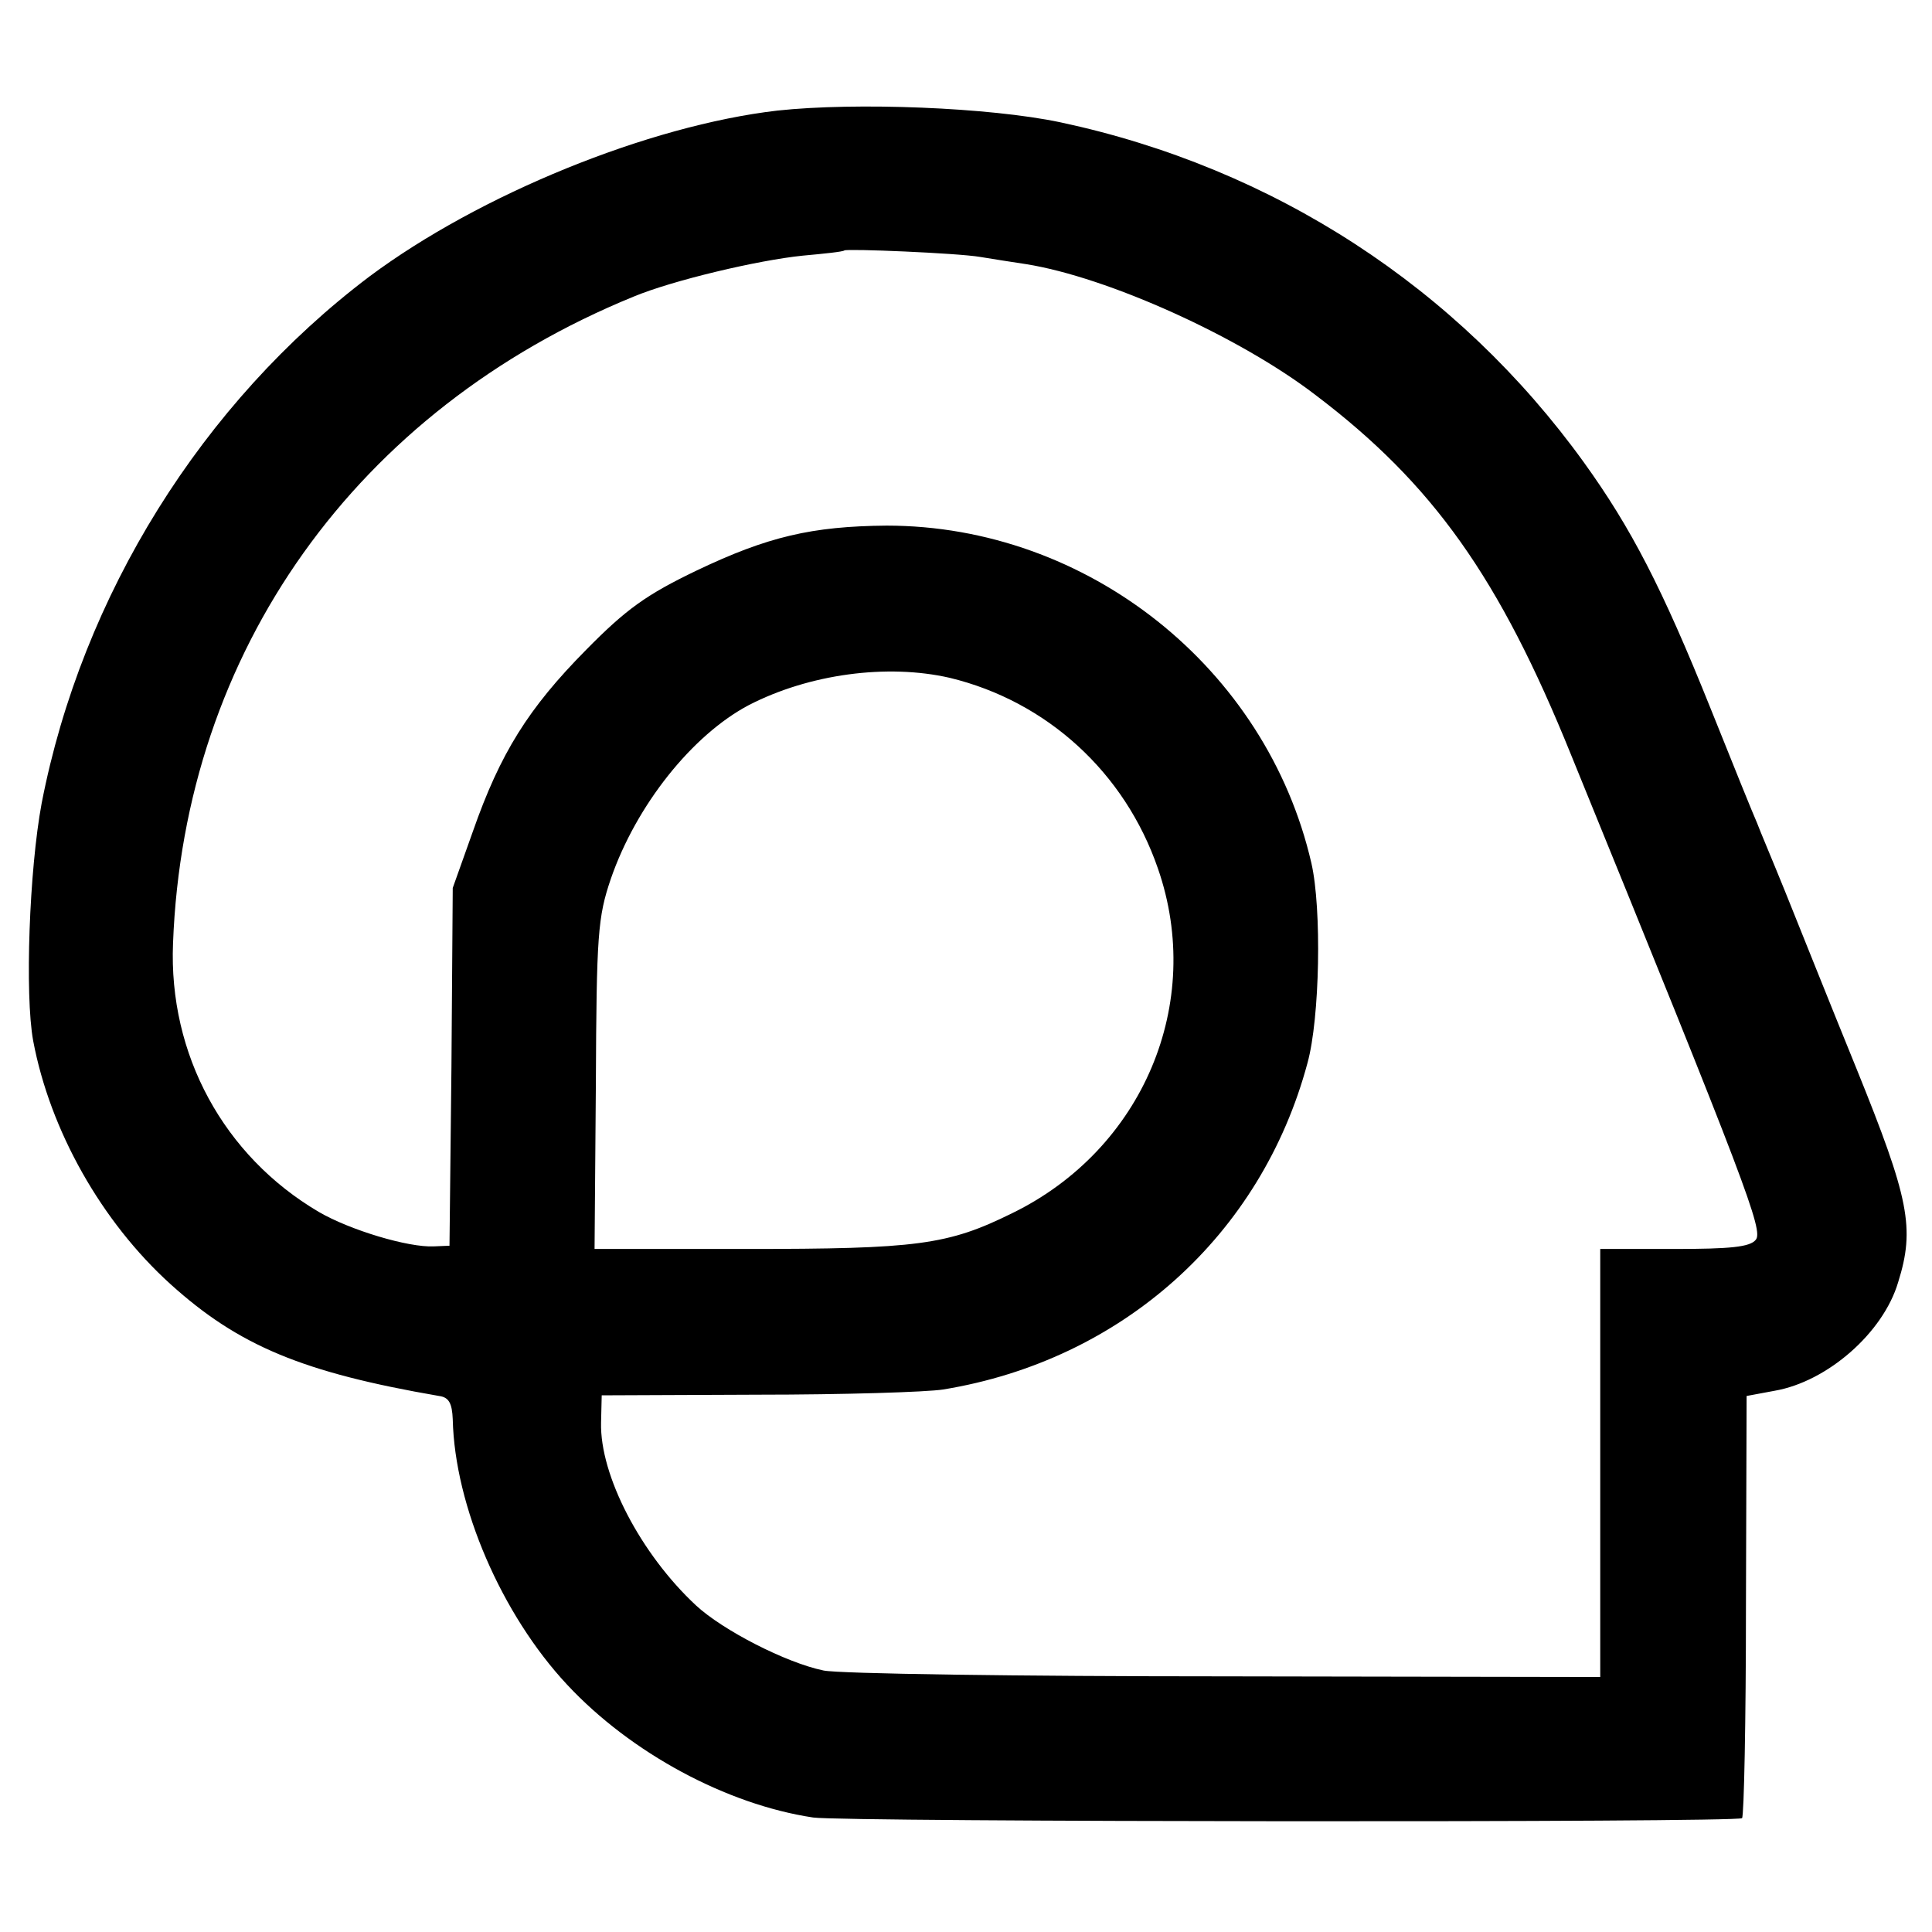
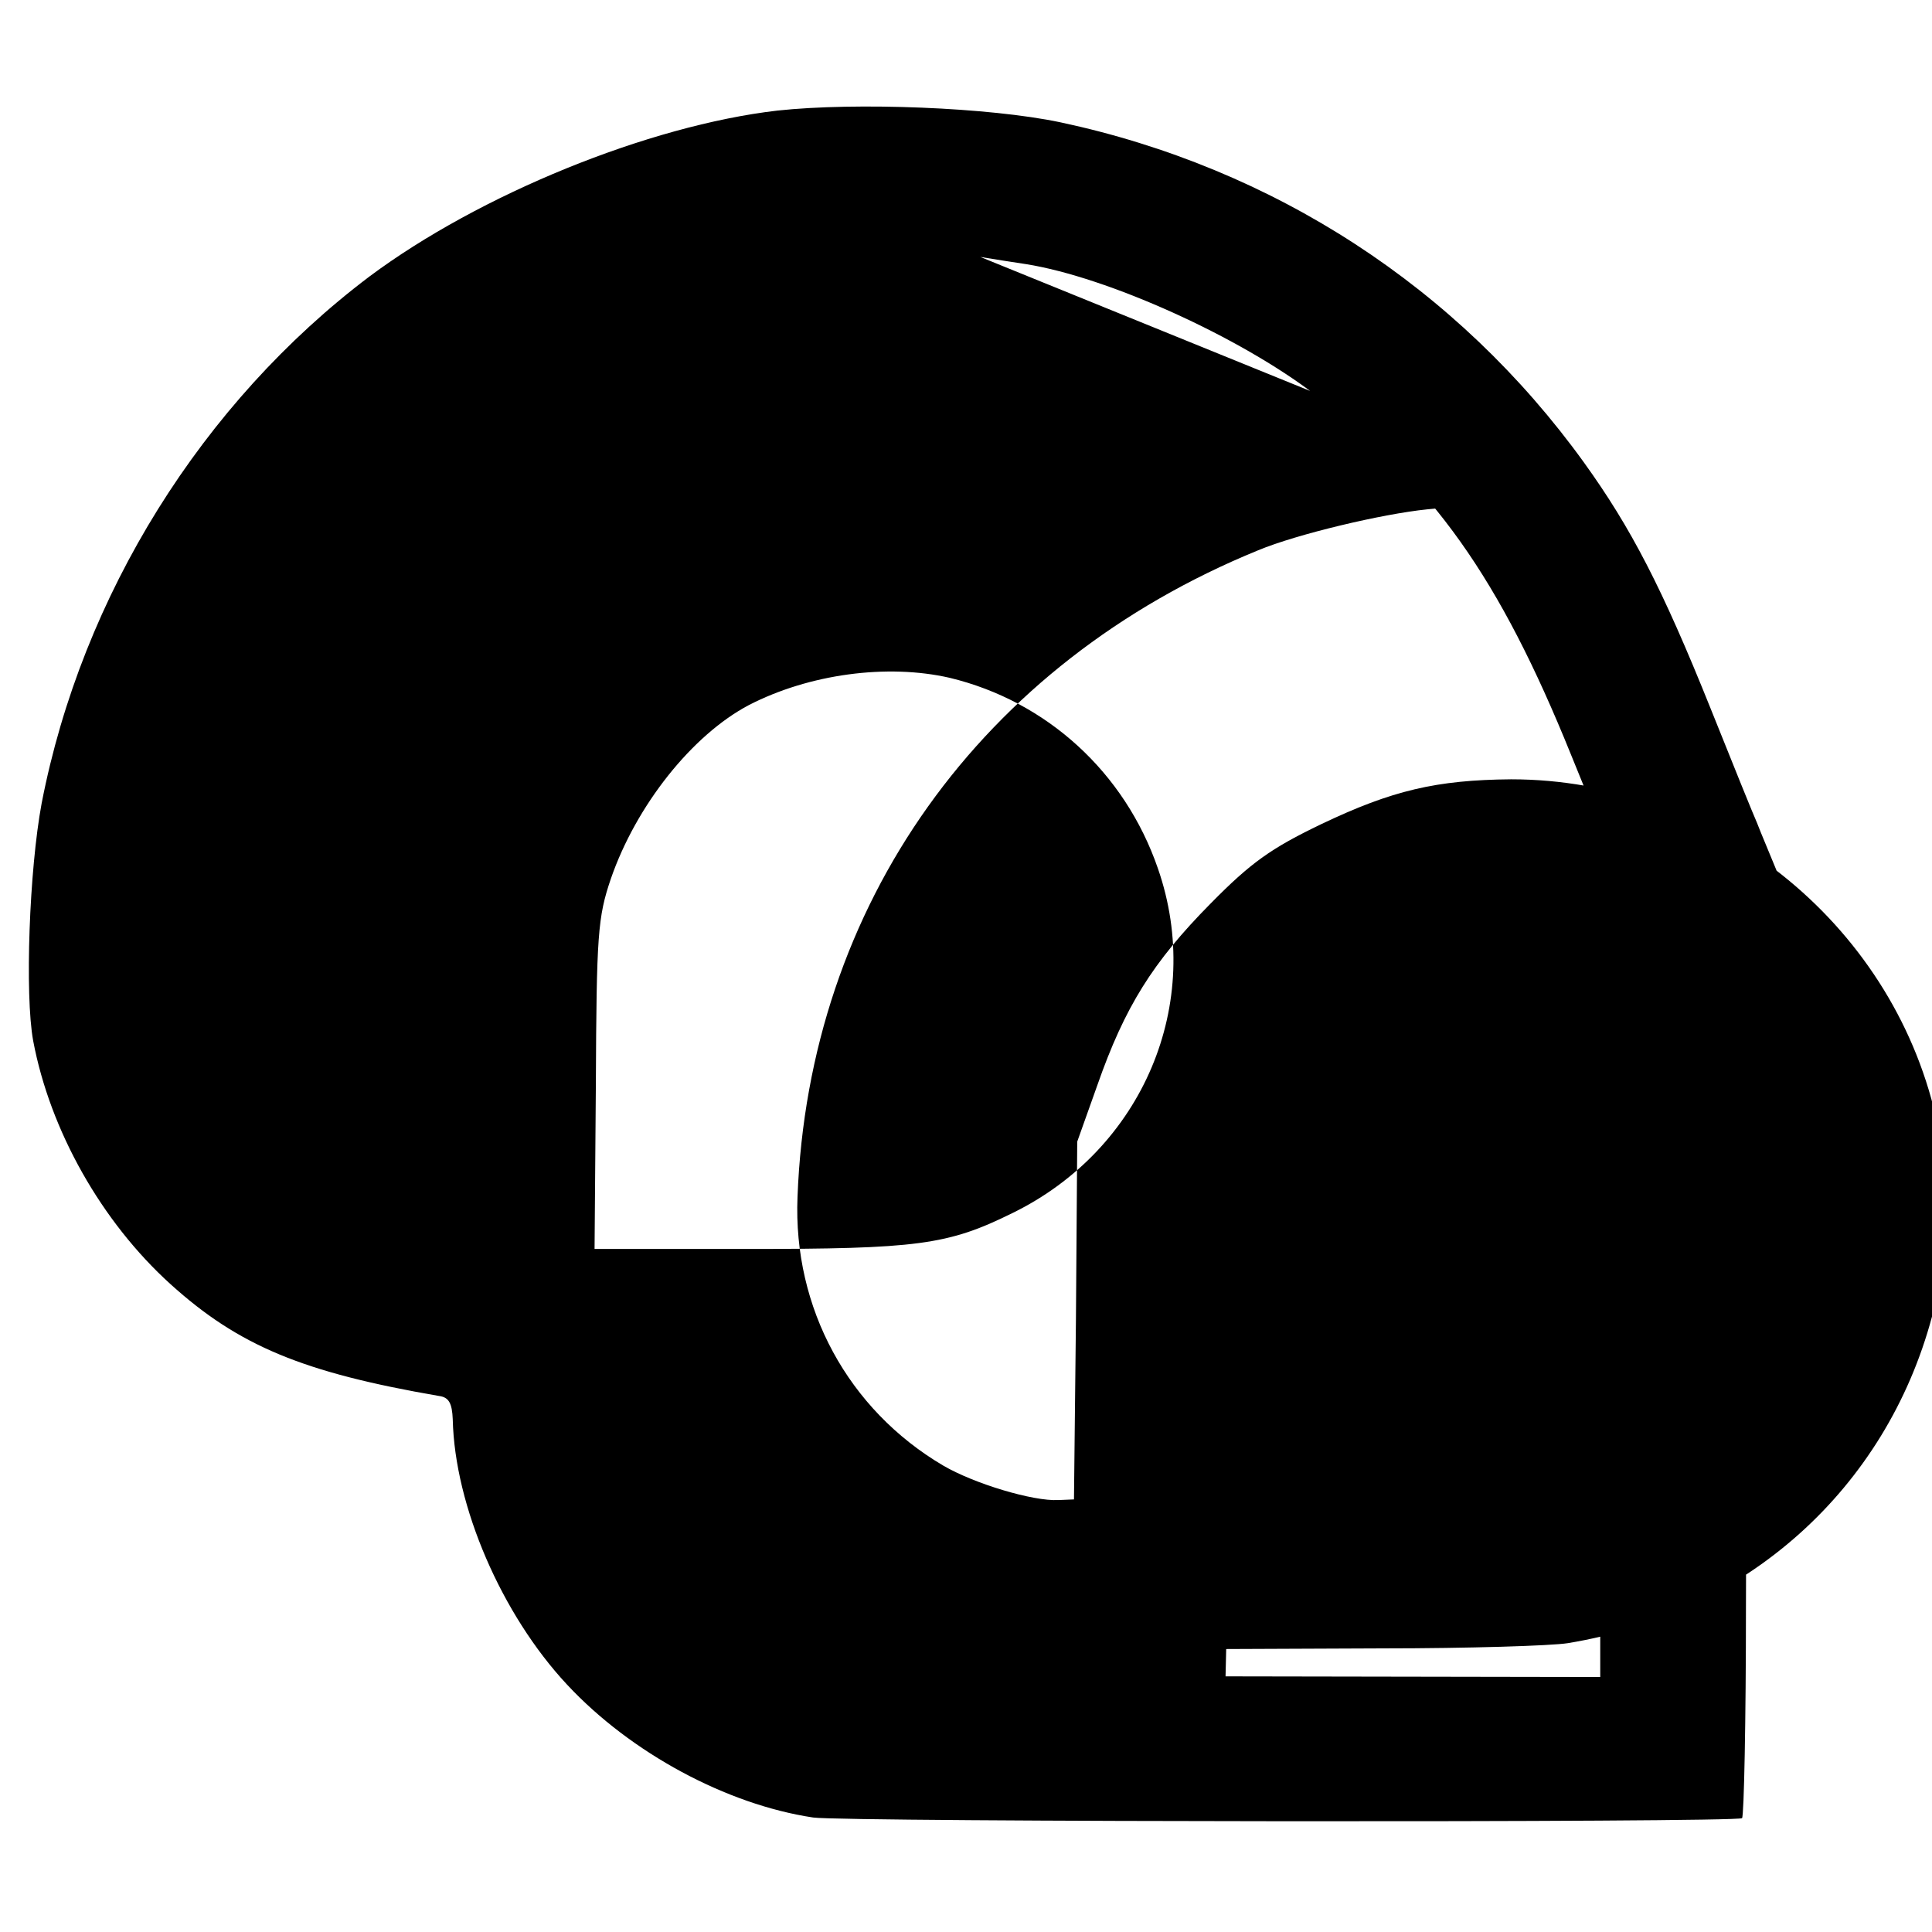
<svg xmlns="http://www.w3.org/2000/svg" version="1.0" width="297pt" height="297pt" viewBox="0 0 297 297" preserveAspectRatio="xMidYMid meet">
  <g transform="translate(0,297) scale(0.1,-0.1)" fill="#000000" stroke="none">
-     <path d="M1195 2800 c-198 -23 -458 -129 -627 -255 -257 -194 -442 -490 -504 -810 -19 -102 -26 -294 -13 -365 26 -138 105 -278 211 -374 105 -95 204 -136 413 -172 15 -2 20 -11 21 -36 3 -133 75 -300 176 -408 98 -105 245 -184 378 -204 46 -7 1421 -8 1428 -1 3 3 6 150 6 327 l1 322 43 8 c81 14 167 89 190 167 26 83 17 128 -64 328 -42 103 -91 226 -110 273 -19 47 -39 94 -43 105 -5 11 -37 90 -71 175 -75 187 -123 279 -195 379 -194 269 -477 453 -805 523 -109 23 -314 31 -435 18z m312 -225 c18 -3 50 -8 70 -11 126 -20 329 -112 445 -201 181 -137 283 -281 393 -553 271 -665 296 -732 284 -746 -9 -11 -39 -14 -125 -14 l-114 0 0 -329 0 -329 -576 1 c-317 0 -595 4 -618 9 -58 12 -155 62 -196 100 -85 79 -148 200 -146 281 l1 42 240 1 c132 0 260 4 285 8 275 45 489 237 560 502 19 69 22 237 6 307 -69 300 -344 519 -653 519 -115 -1 -183 -17 -292 -69 -77 -37 -108 -59 -170 -122 -89 -90 -132 -159 -174 -279 l-31 -87 -2 -275 -3 -275 -24 -1 c-39 -2 -129 25 -177 53 -146 86 -231 242 -224 413 17 449 282 820 708 994 60 25 191 56 260 63 33 3 62 6 64 8 4 3 174 -4 209 -10z m-47 -647 c149 -36 269 -145 320 -293 72 -207 -23 -432 -224 -530 -99 -49 -146 -55 -410 -55 l-232 0 2 253 c1 231 3 257 23 316 39 113 125 221 212 267 93 48 213 64 309 42z" />
+     <path d="M1195 2800 c-198 -23 -458 -129 -627 -255 -257 -194 -442 -490 -504 -810 -19 -102 -26 -294 -13 -365 26 -138 105 -278 211 -374 105 -95 204 -136 413 -172 15 -2 20 -11 21 -36 3 -133 75 -300 176 -408 98 -105 245 -184 378 -204 46 -7 1421 -8 1428 -1 3 3 6 150 6 327 l1 322 43 8 c81 14 167 89 190 167 26 83 17 128 -64 328 -42 103 -91 226 -110 273 -19 47 -39 94 -43 105 -5 11 -37 90 -71 175 -75 187 -123 279 -195 379 -194 269 -477 453 -805 523 -109 23 -314 31 -435 18z m312 -225 c18 -3 50 -8 70 -11 126 -20 329 -112 445 -201 181 -137 283 -281 393 -553 271 -665 296 -732 284 -746 -9 -11 -39 -14 -125 -14 l-114 0 0 -329 0 -329 -576 1 l1 42 240 1 c132 0 260 4 285 8 275 45 489 237 560 502 19 69 22 237 6 307 -69 300 -344 519 -653 519 -115 -1 -183 -17 -292 -69 -77 -37 -108 -59 -170 -122 -89 -90 -132 -159 -174 -279 l-31 -87 -2 -275 -3 -275 -24 -1 c-39 -2 -129 25 -177 53 -146 86 -231 242 -224 413 17 449 282 820 708 994 60 25 191 56 260 63 33 3 62 6 64 8 4 3 174 -4 209 -10z m-47 -647 c149 -36 269 -145 320 -293 72 -207 -23 -432 -224 -530 -99 -49 -146 -55 -410 -55 l-232 0 2 253 c1 231 3 257 23 316 39 113 125 221 212 267 93 48 213 64 309 42z" />
  </g>
</svg>